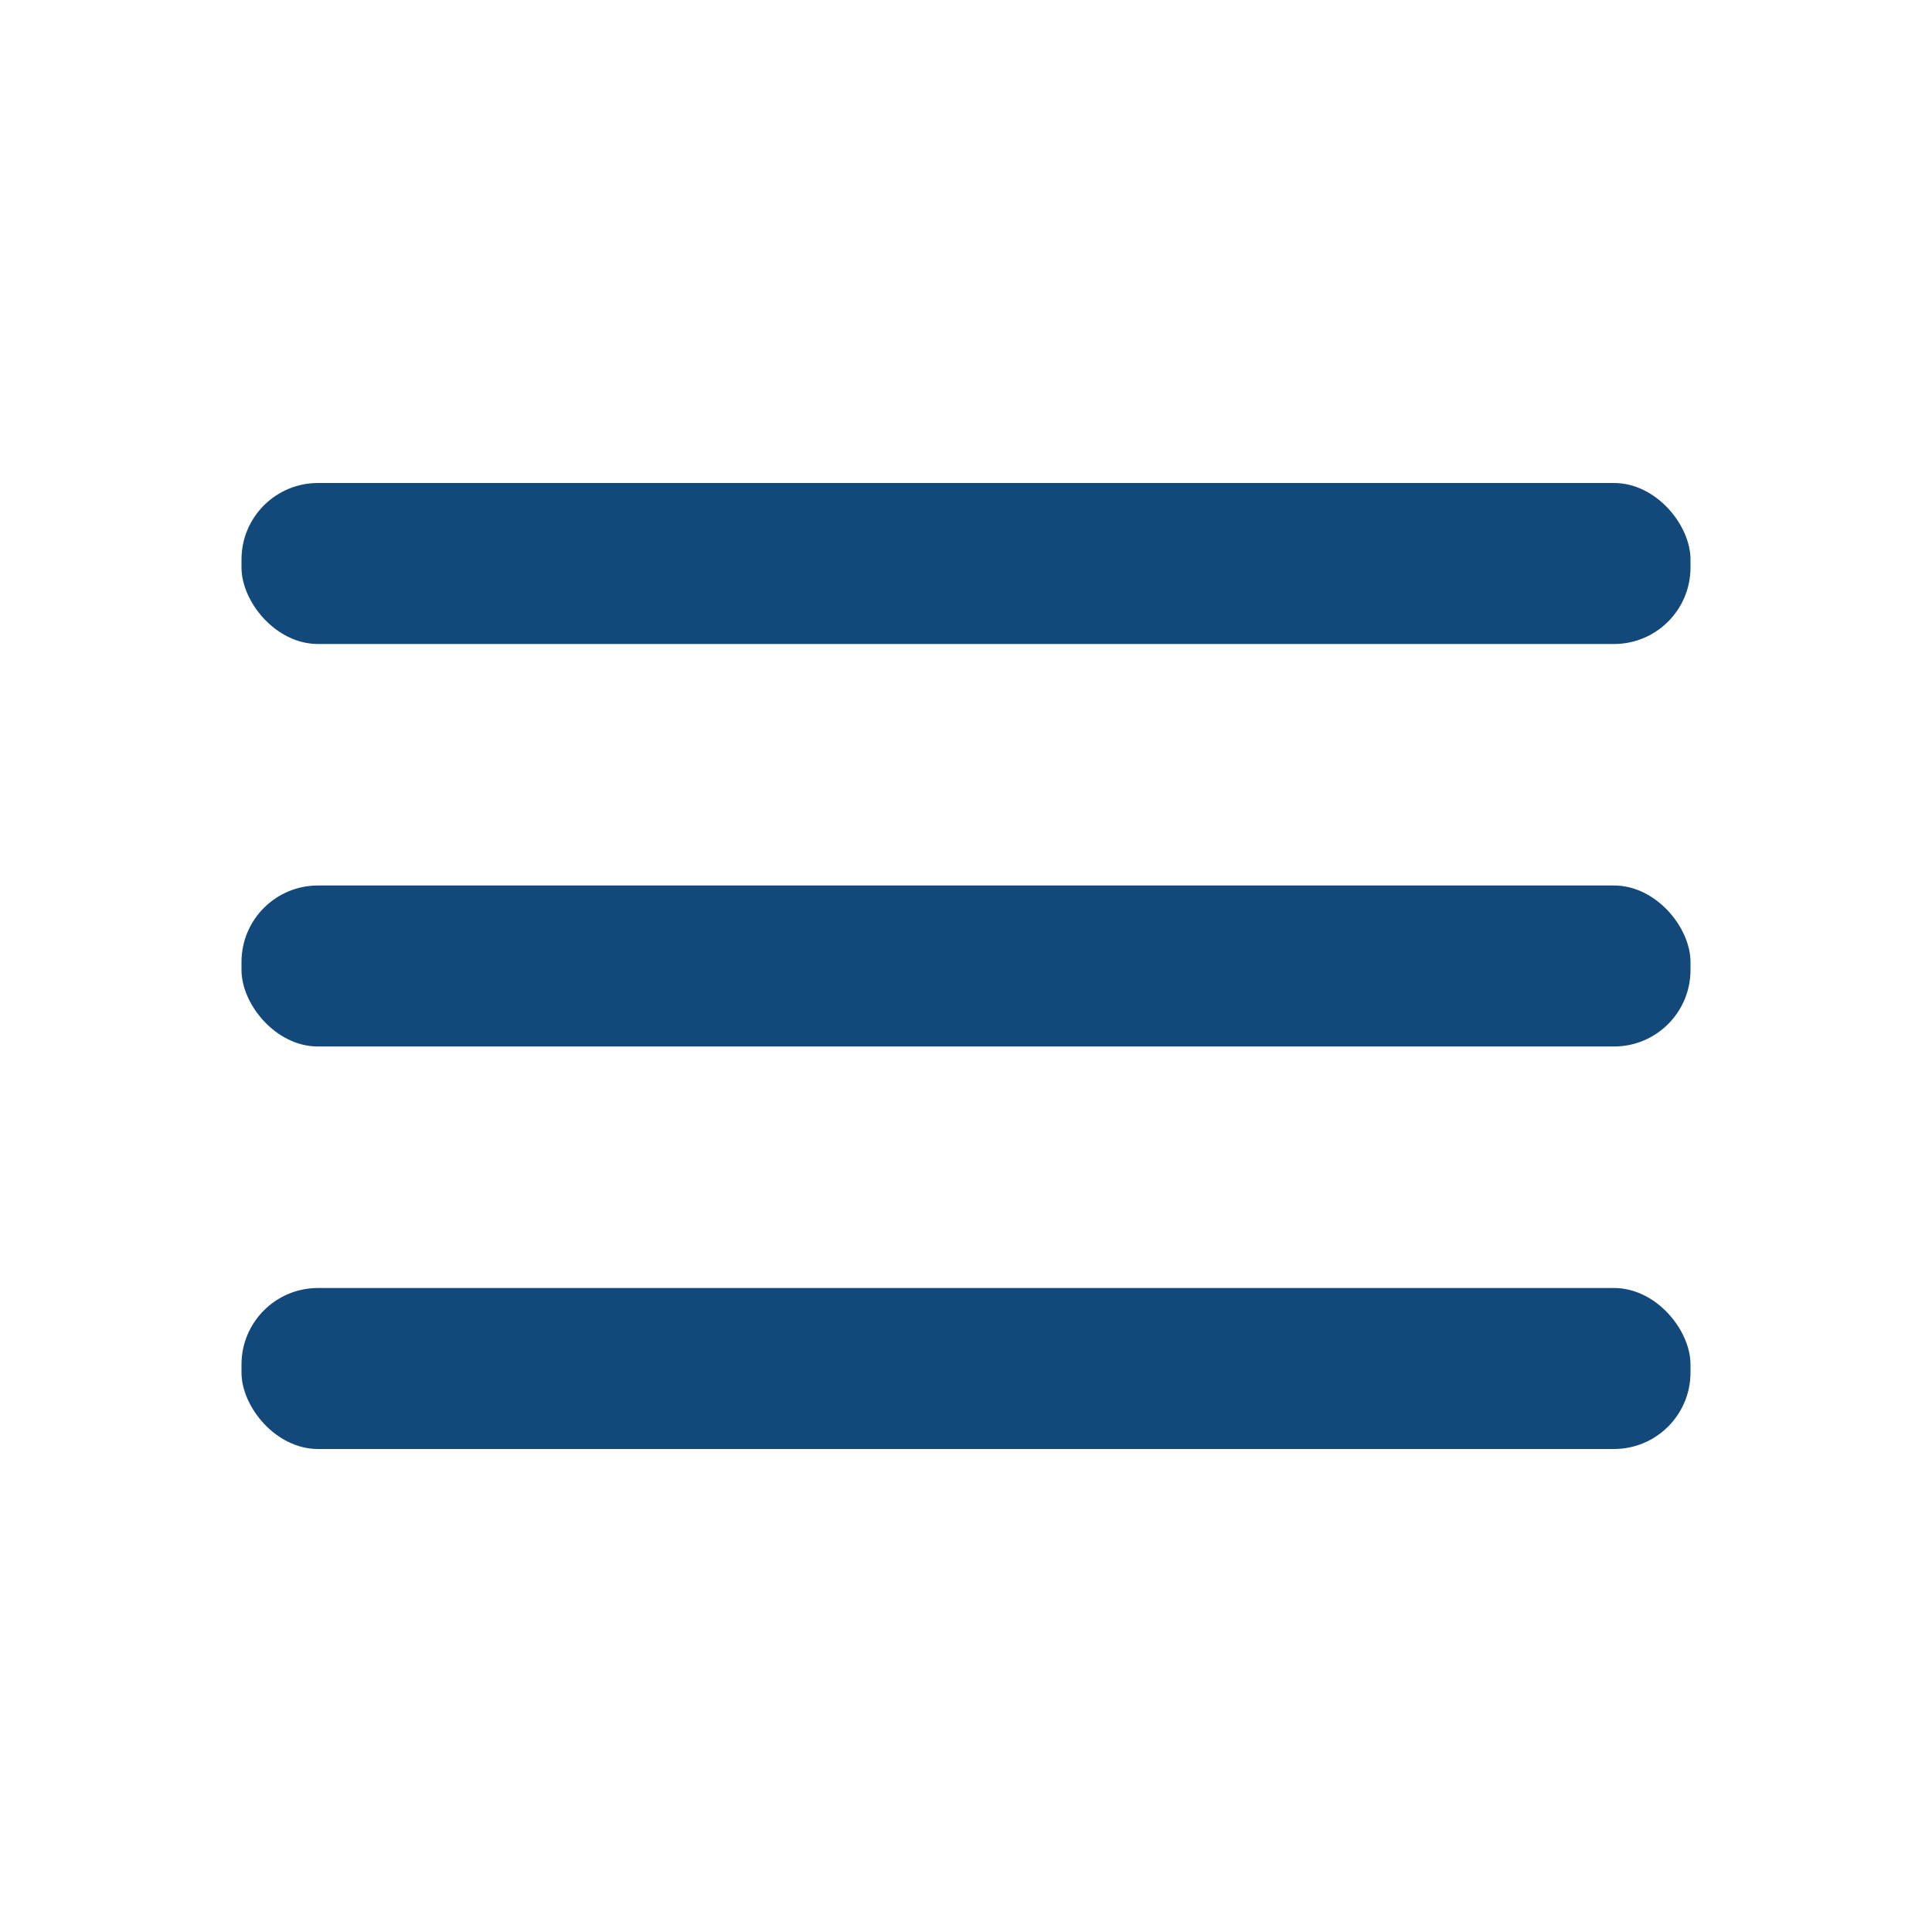
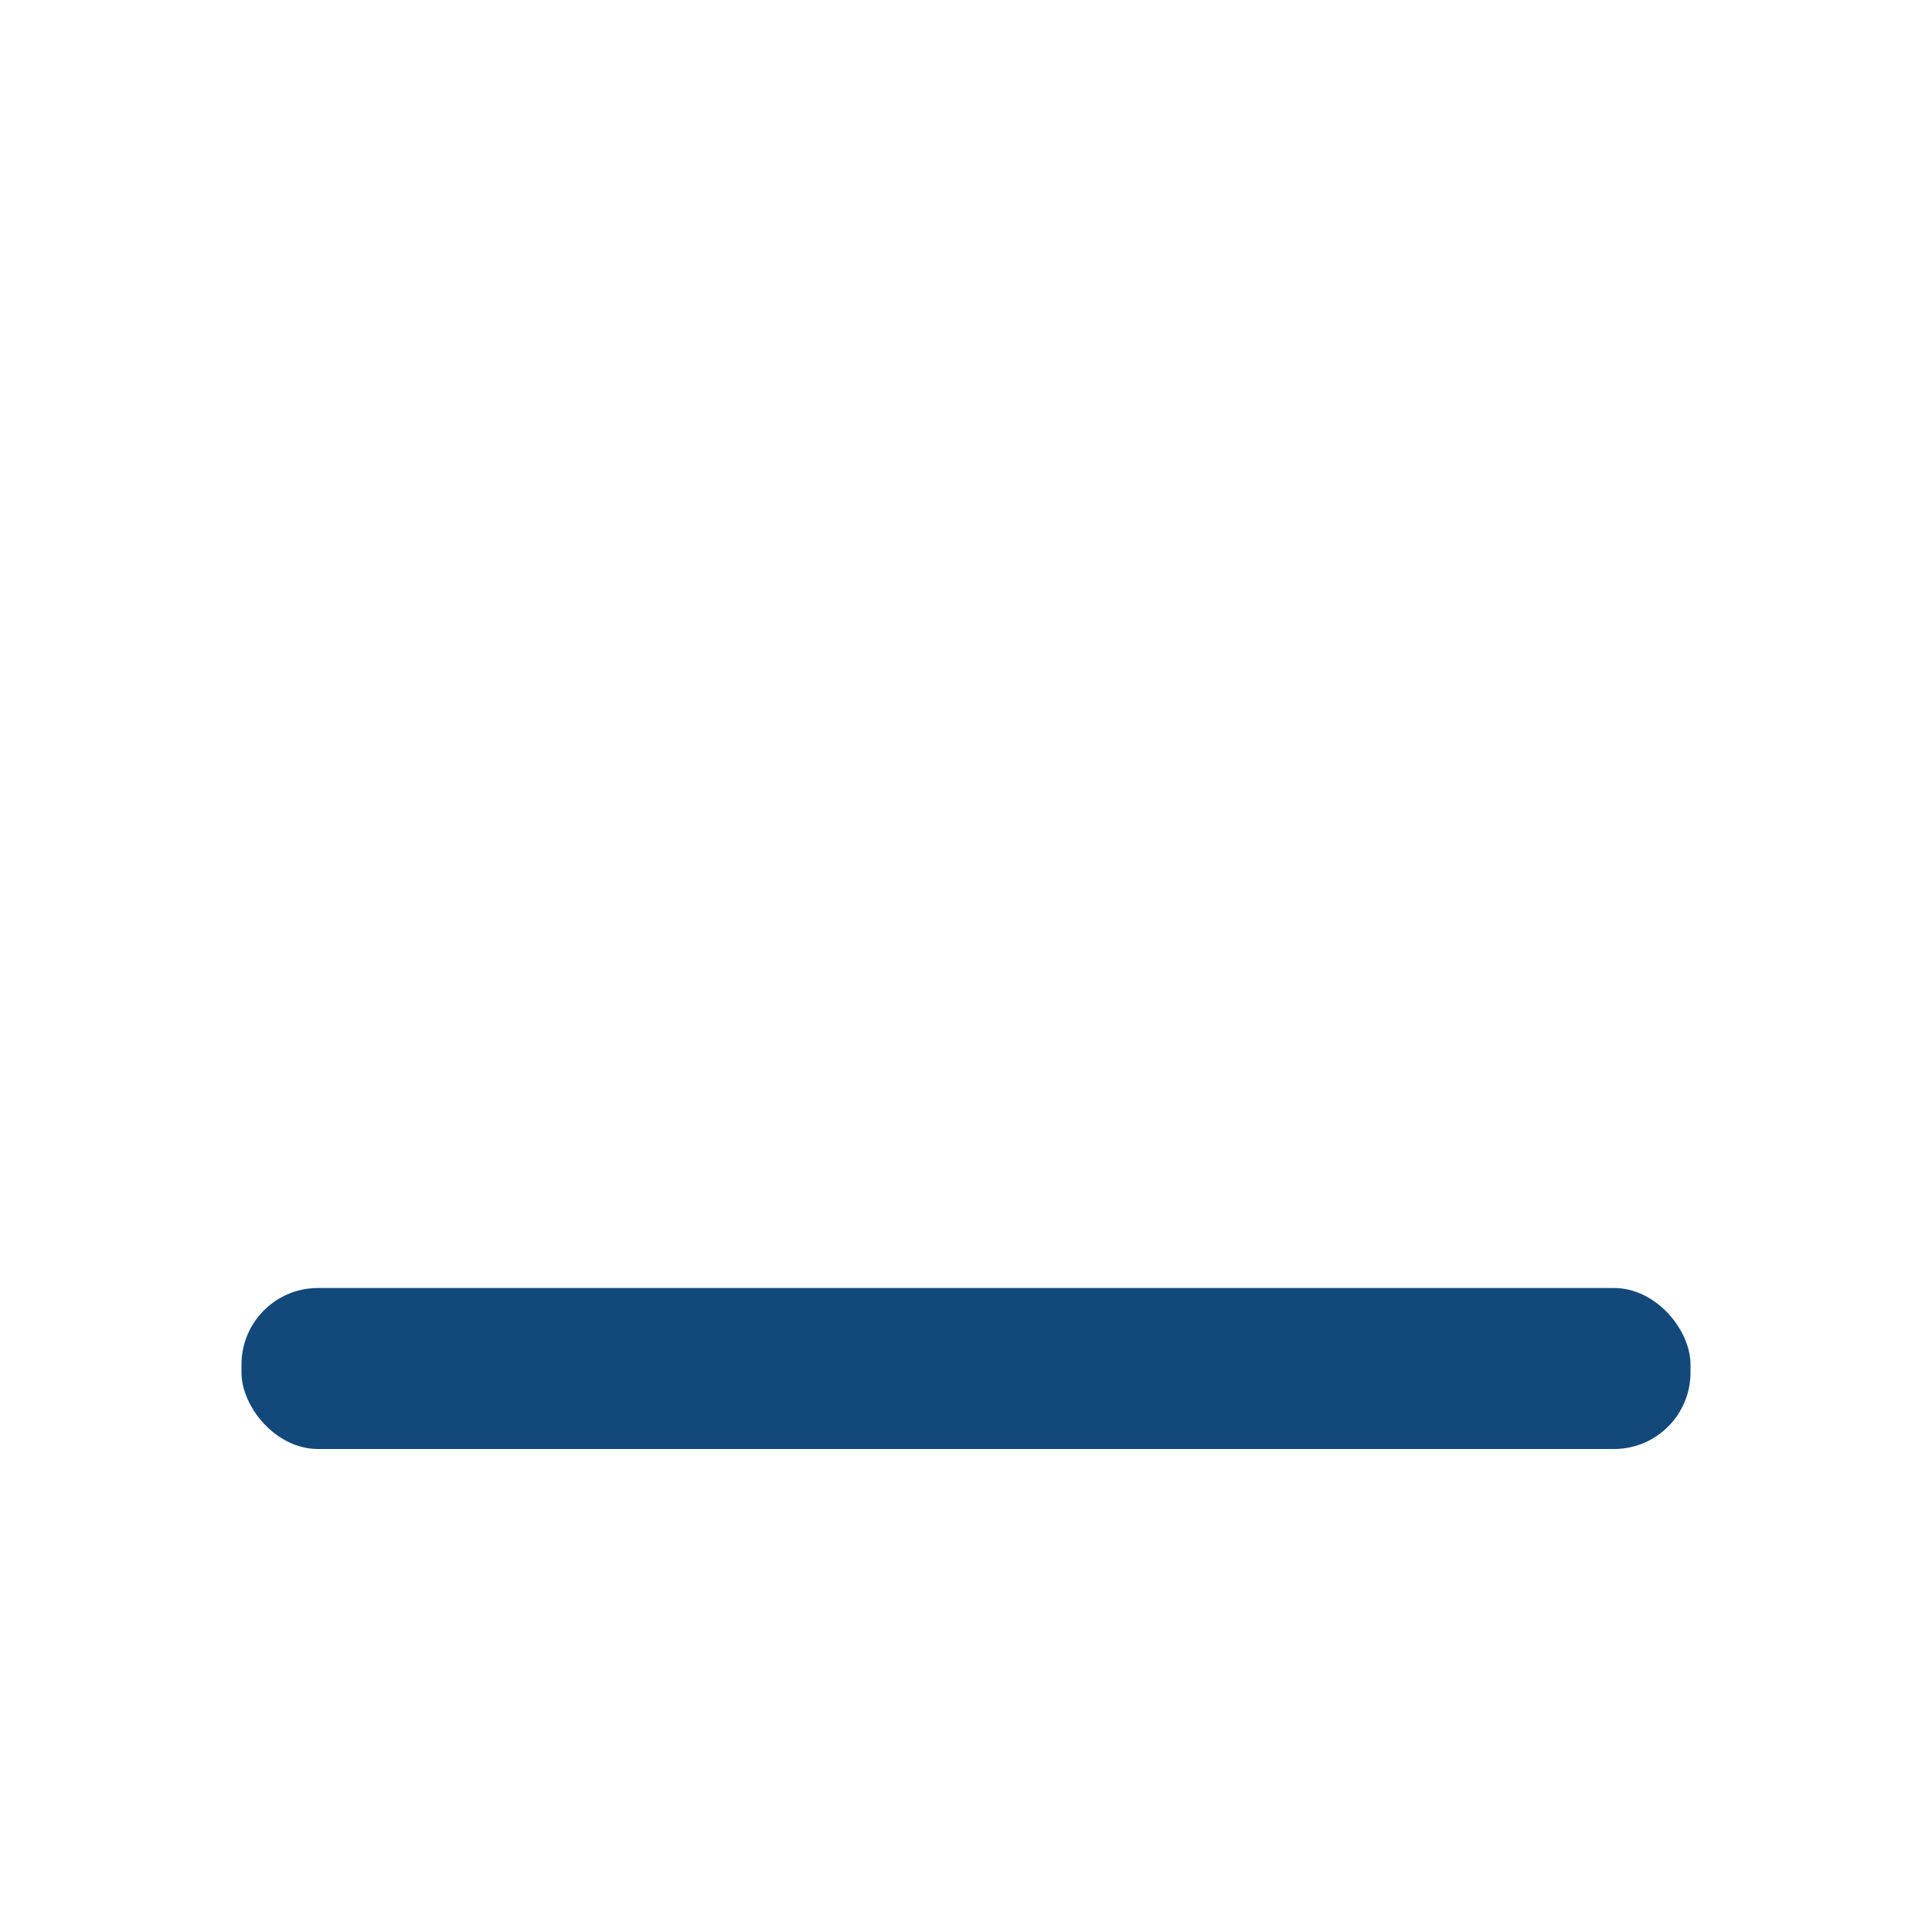
<svg xmlns="http://www.w3.org/2000/svg" fill="#12487a" width="100px" height="100px" viewBox="0 0 24 24">
  <g>
    <g>
      <rect width="24" height="24" transform="rotate(180 12 12)" opacity="0" />
-       <rect x="3" y="11" width="18" height="2" rx=".95" ry=".95" />
      <rect x="3" y="16" width="18" height="2" rx=".95" ry=".95" />
-       <rect x="3" y="6" width="18" height="2" rx=".95" ry=".95" />
    </g>
  </g>
</svg>